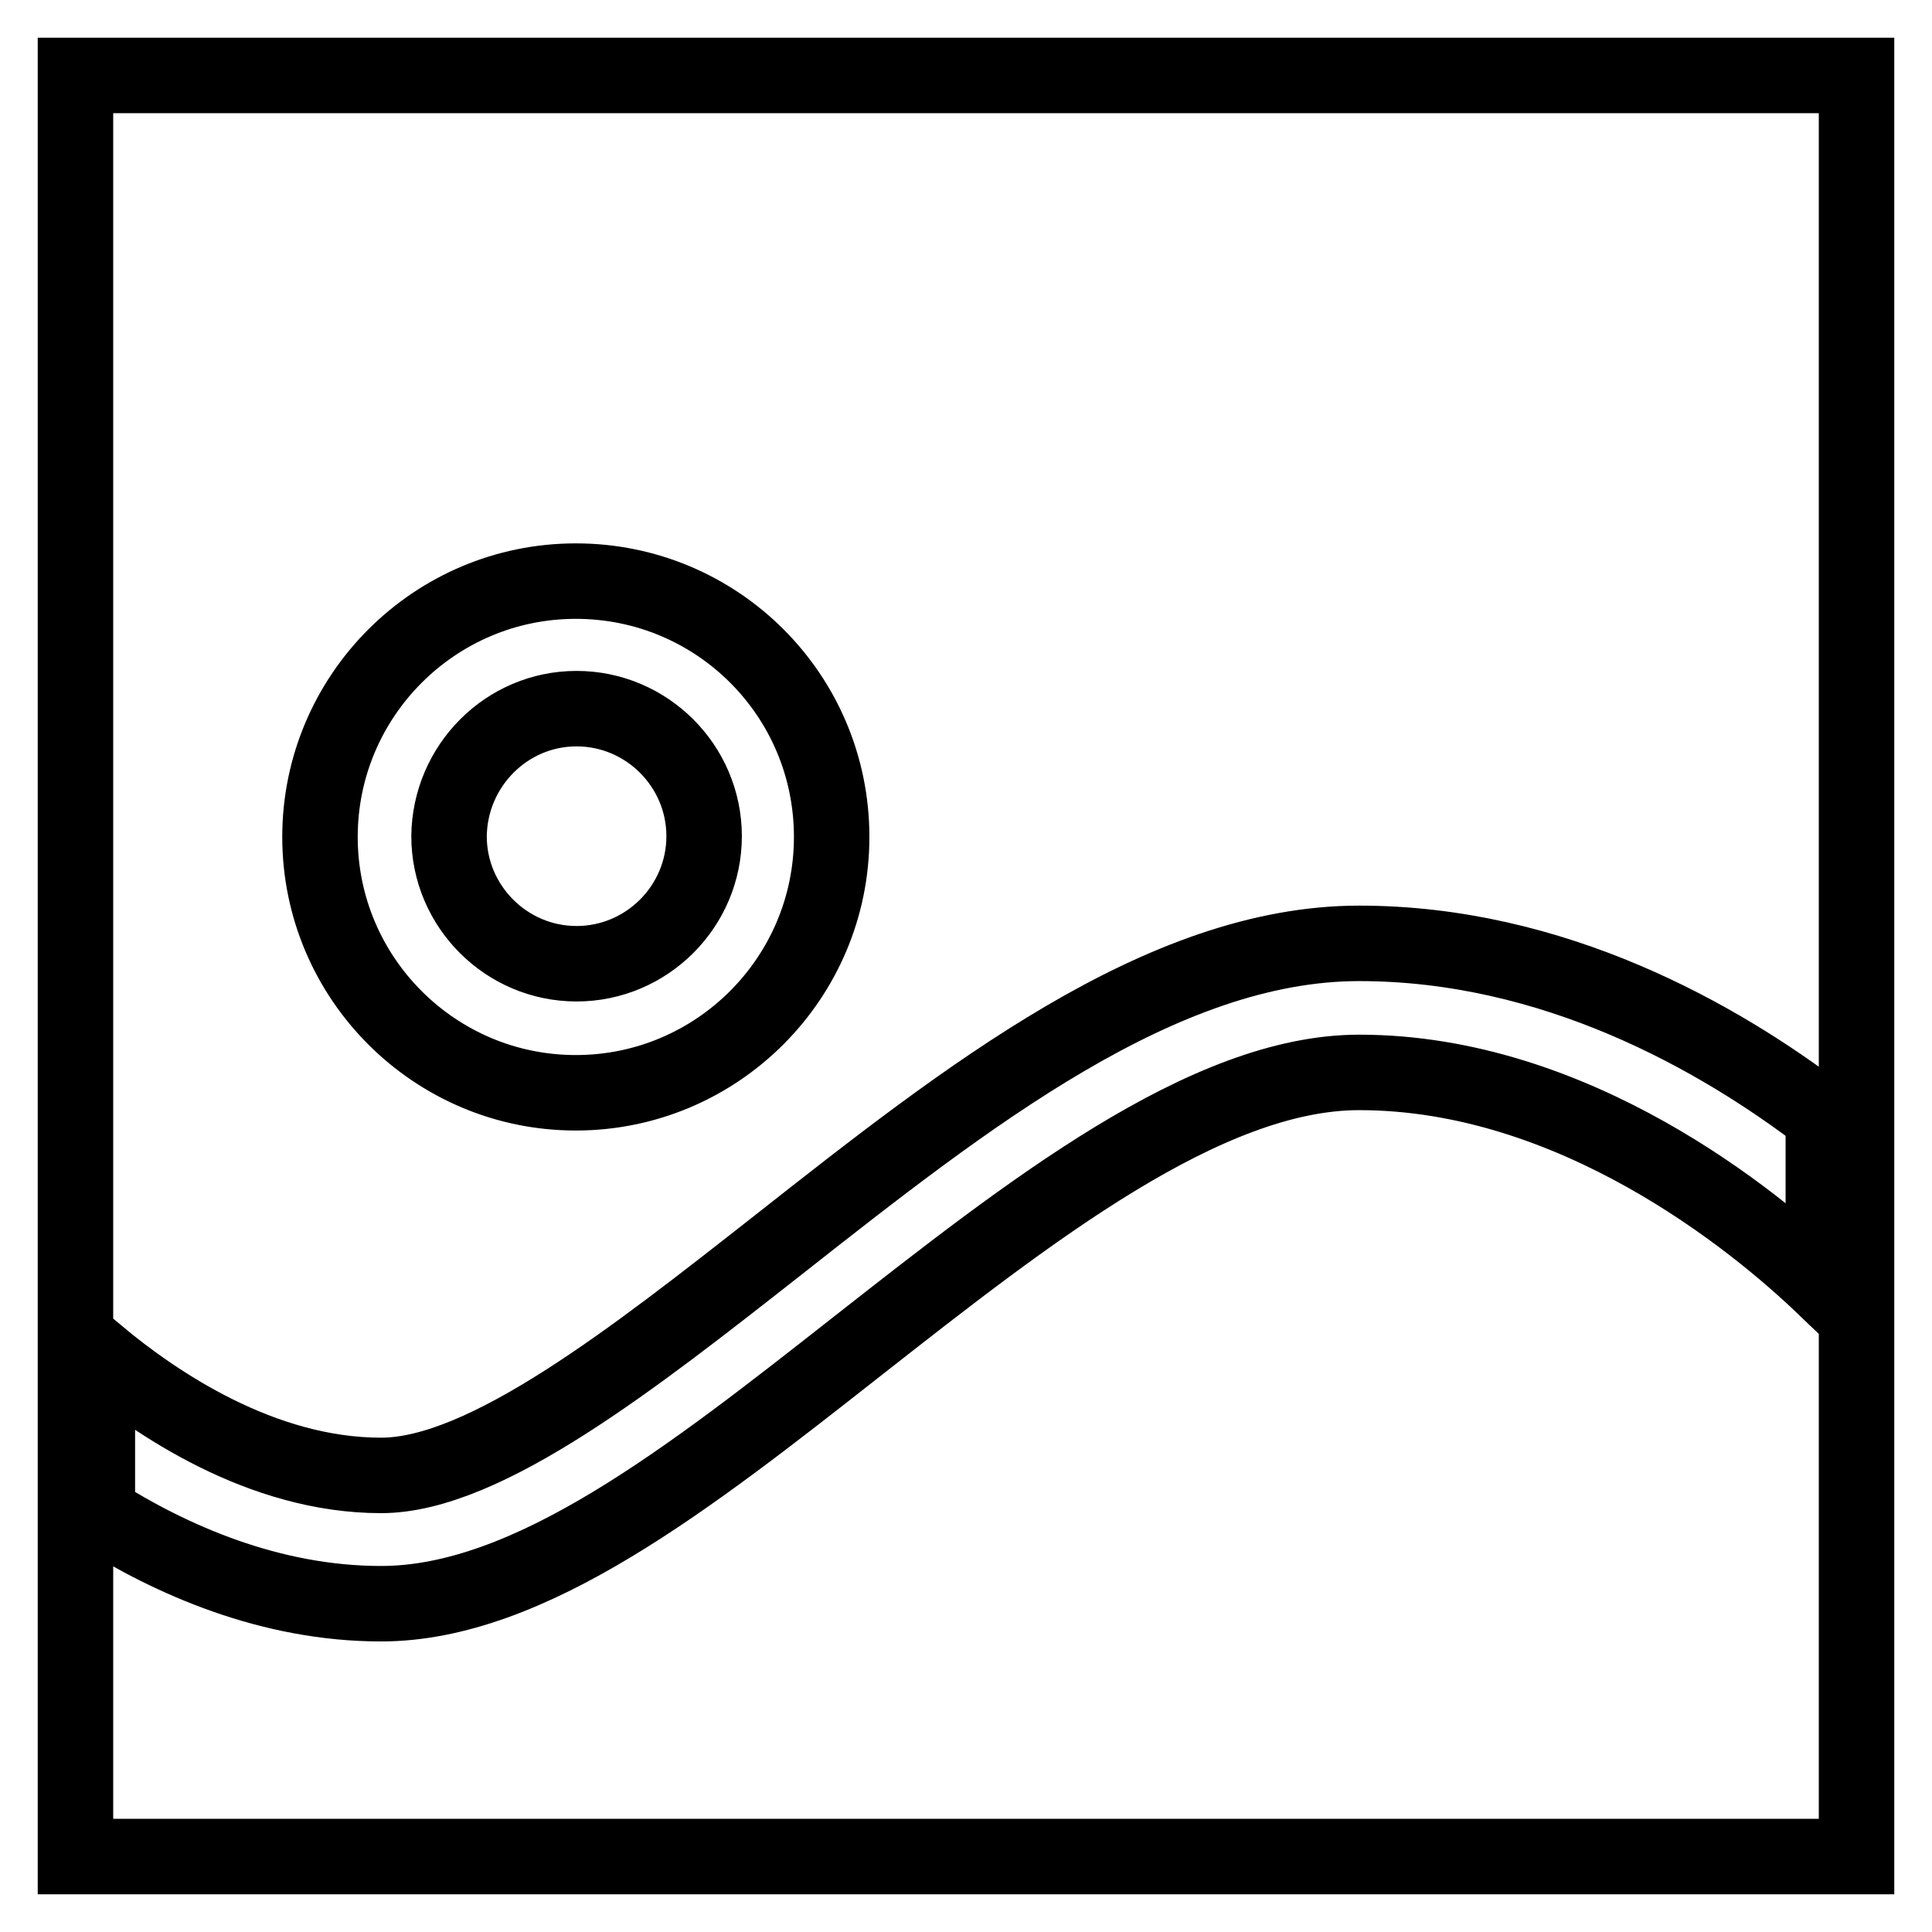
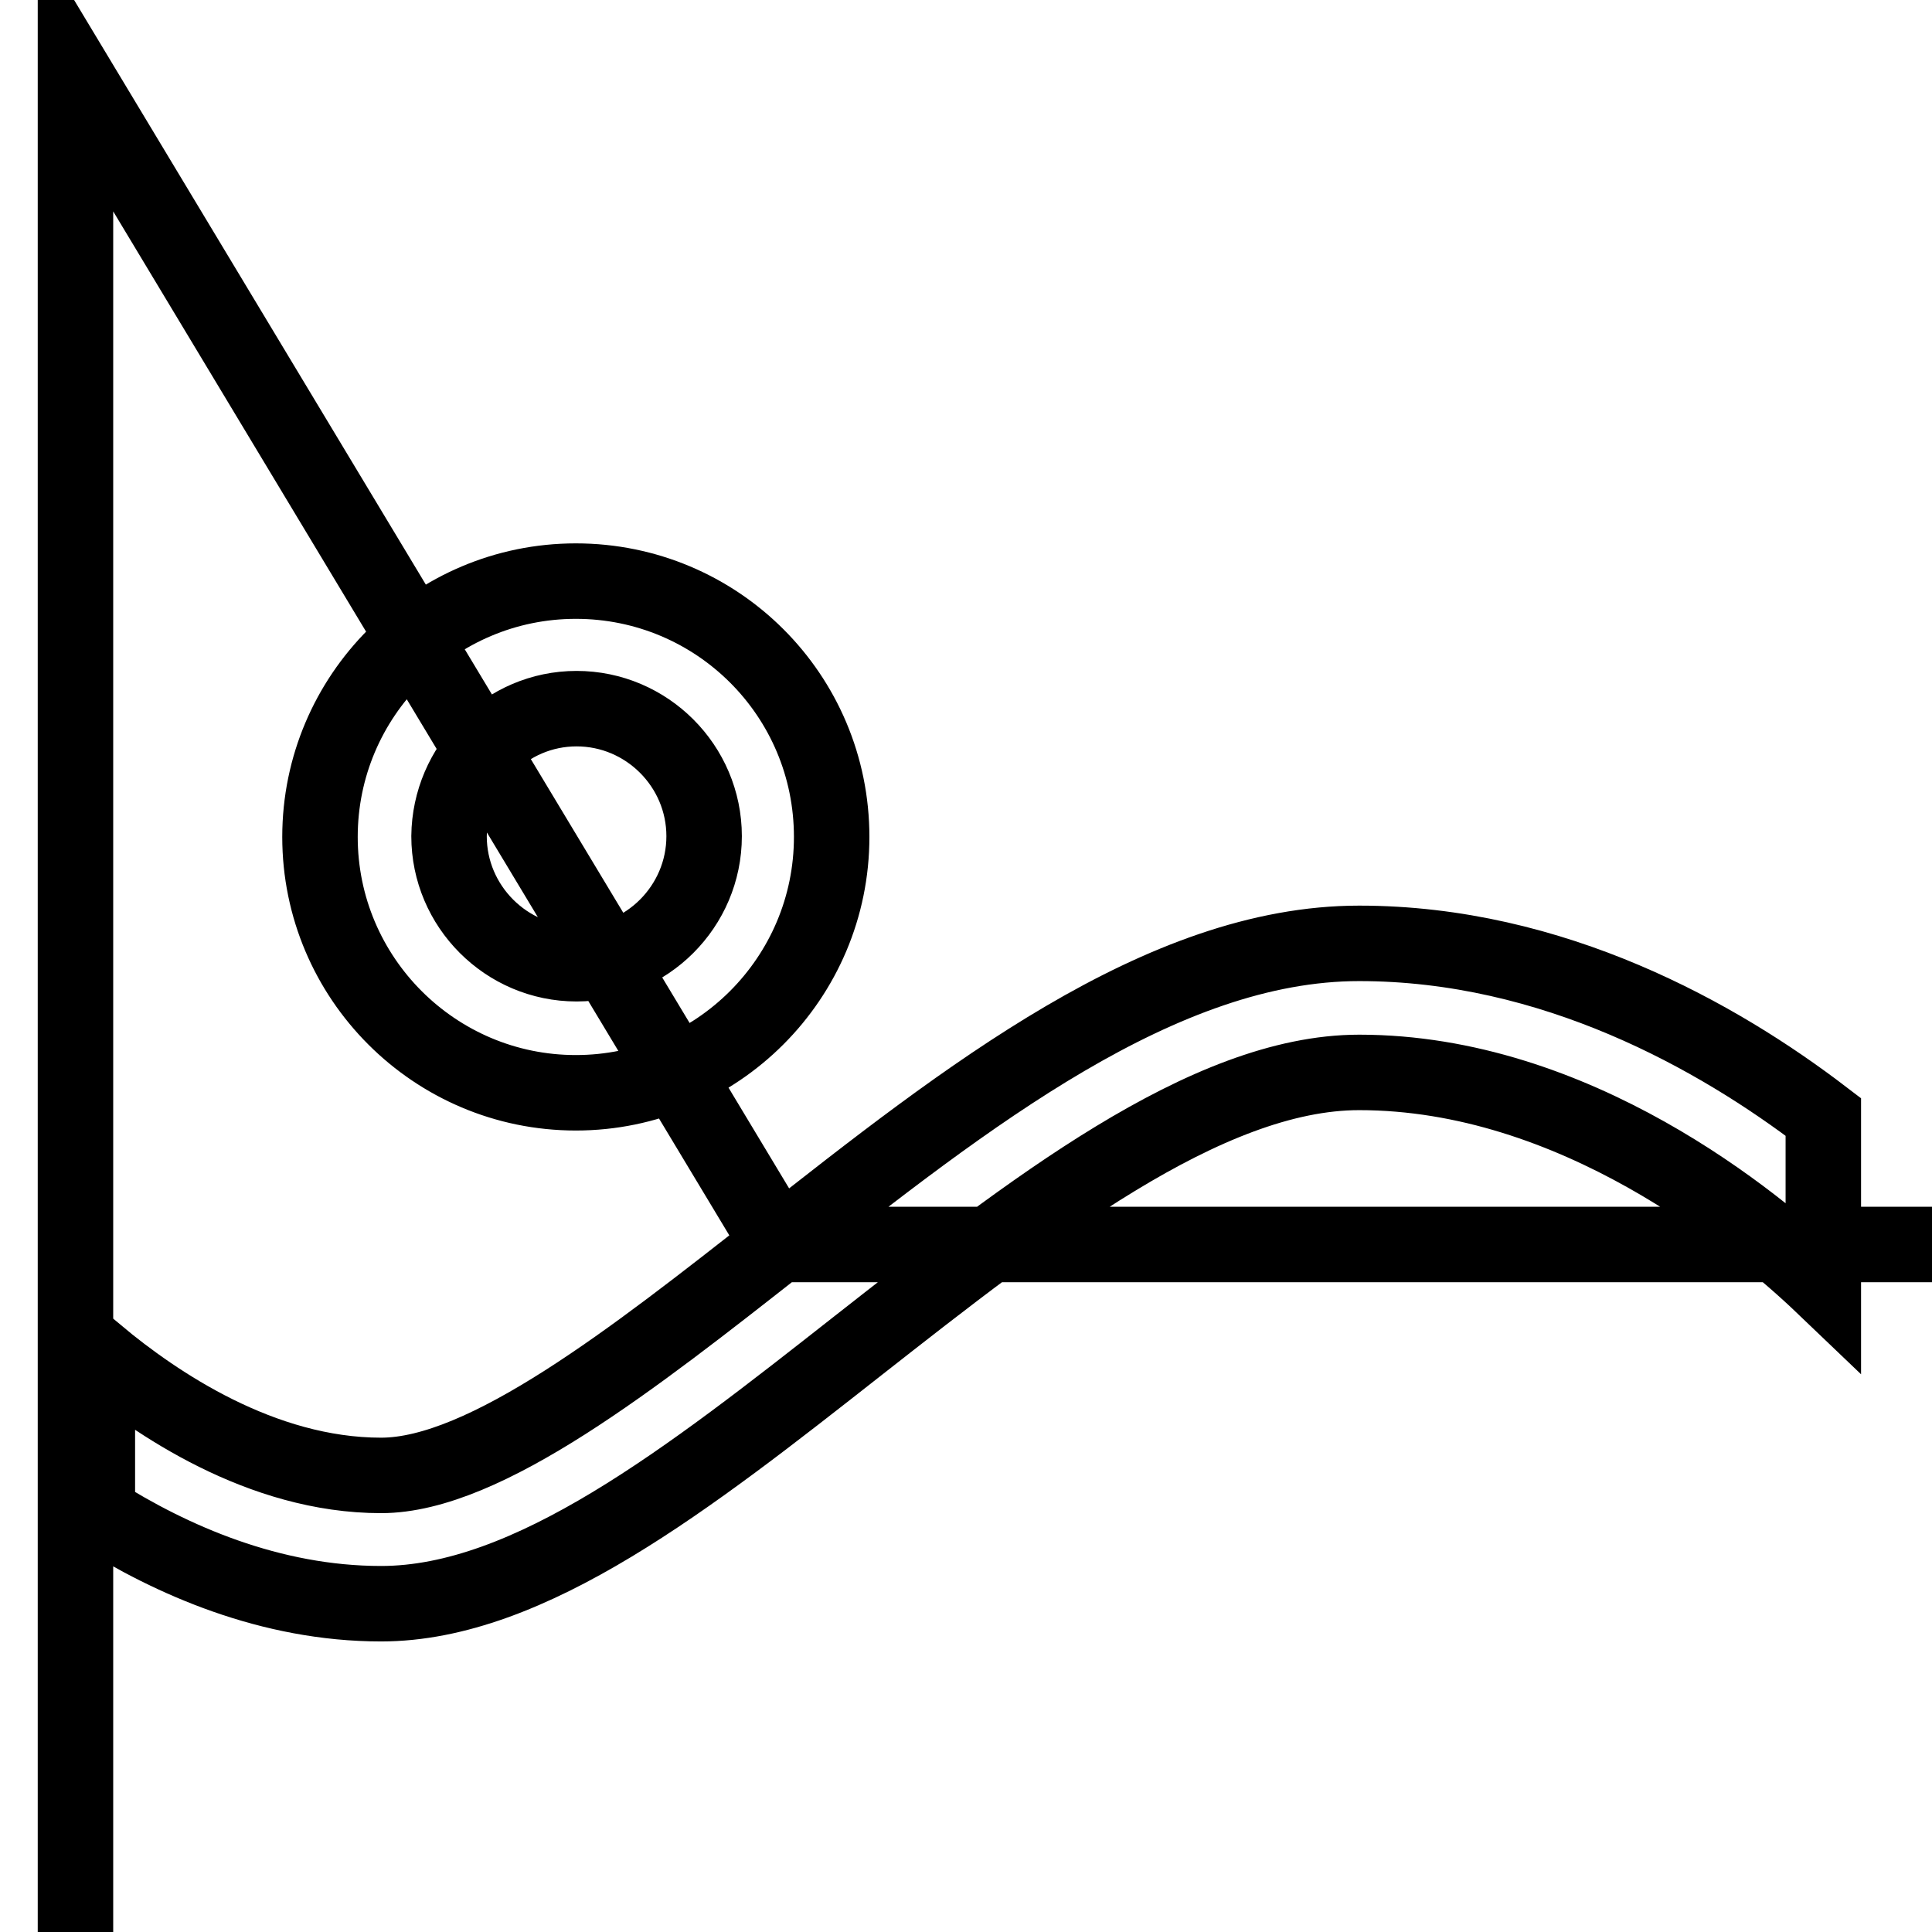
<svg xmlns="http://www.w3.org/2000/svg" version="1.1" x="0px" y="0px" viewBox="0 0 256 256" enable-background="new 0 0 256 256" xml:space="preserve">
  <g>
-     <path stroke-width="10" fill-opacity="0" stroke="#000000" d="M76.3,144.8c18.7,0,33.9-15.2,33.9-33.9C110.2,92.1,95,77,76.3,77c-18.7,0-33.9,15.2-33.9,33.9 C42.4,129.6,57.6,144.8,76.3,144.8L76.3,144.8L76.3,144.8z M76.4,93.9c9.3,0,16.9,7.6,16.9,16.9s-7.6,16.9-16.9,16.9 s-16.9-7.6-16.9-16.9C59.6,101.5,67.1,93.9,76.4,93.9L76.4,93.9L76.4,93.9z M103.2,164.9c-19.1,15-38.9,30.6-52.7,30.6 c-15.9,0-29.9-9.6-37.6-16v21c9.8,6.2,22.9,12,37.6,12c19.7,0,40.8-16.6,63.2-34.2c22.7-17.8,46.1-36.2,66.4-36.2 c28.5,0,52.4,19.6,61.5,28.3V148c-14-10.7-35.8-23-61.5-23C153.9,125,128.1,145.3,103.2,164.9z M10,10h236v236H10V10z" />
+     <path stroke-width="10" fill-opacity="0" stroke="#000000" d="M76.3,144.8c18.7,0,33.9-15.2,33.9-33.9C110.2,92.1,95,77,76.3,77c-18.7,0-33.9,15.2-33.9,33.9 C42.4,129.6,57.6,144.8,76.3,144.8L76.3,144.8L76.3,144.8z M76.4,93.9c9.3,0,16.9,7.6,16.9,16.9s-7.6,16.9-16.9,16.9 s-16.9-7.6-16.9-16.9C59.6,101.5,67.1,93.9,76.4,93.9L76.4,93.9L76.4,93.9z M103.2,164.9c-19.1,15-38.9,30.6-52.7,30.6 c-15.9,0-29.9-9.6-37.6-16v21c9.8,6.2,22.9,12,37.6,12c19.7,0,40.8-16.6,63.2-34.2c22.7-17.8,46.1-36.2,66.4-36.2 c28.5,0,52.4,19.6,61.5,28.3V148c-14-10.7-35.8-23-61.5-23C153.9,125,128.1,145.3,103.2,164.9z h236v236H10V10z" />
  </g>
</svg>